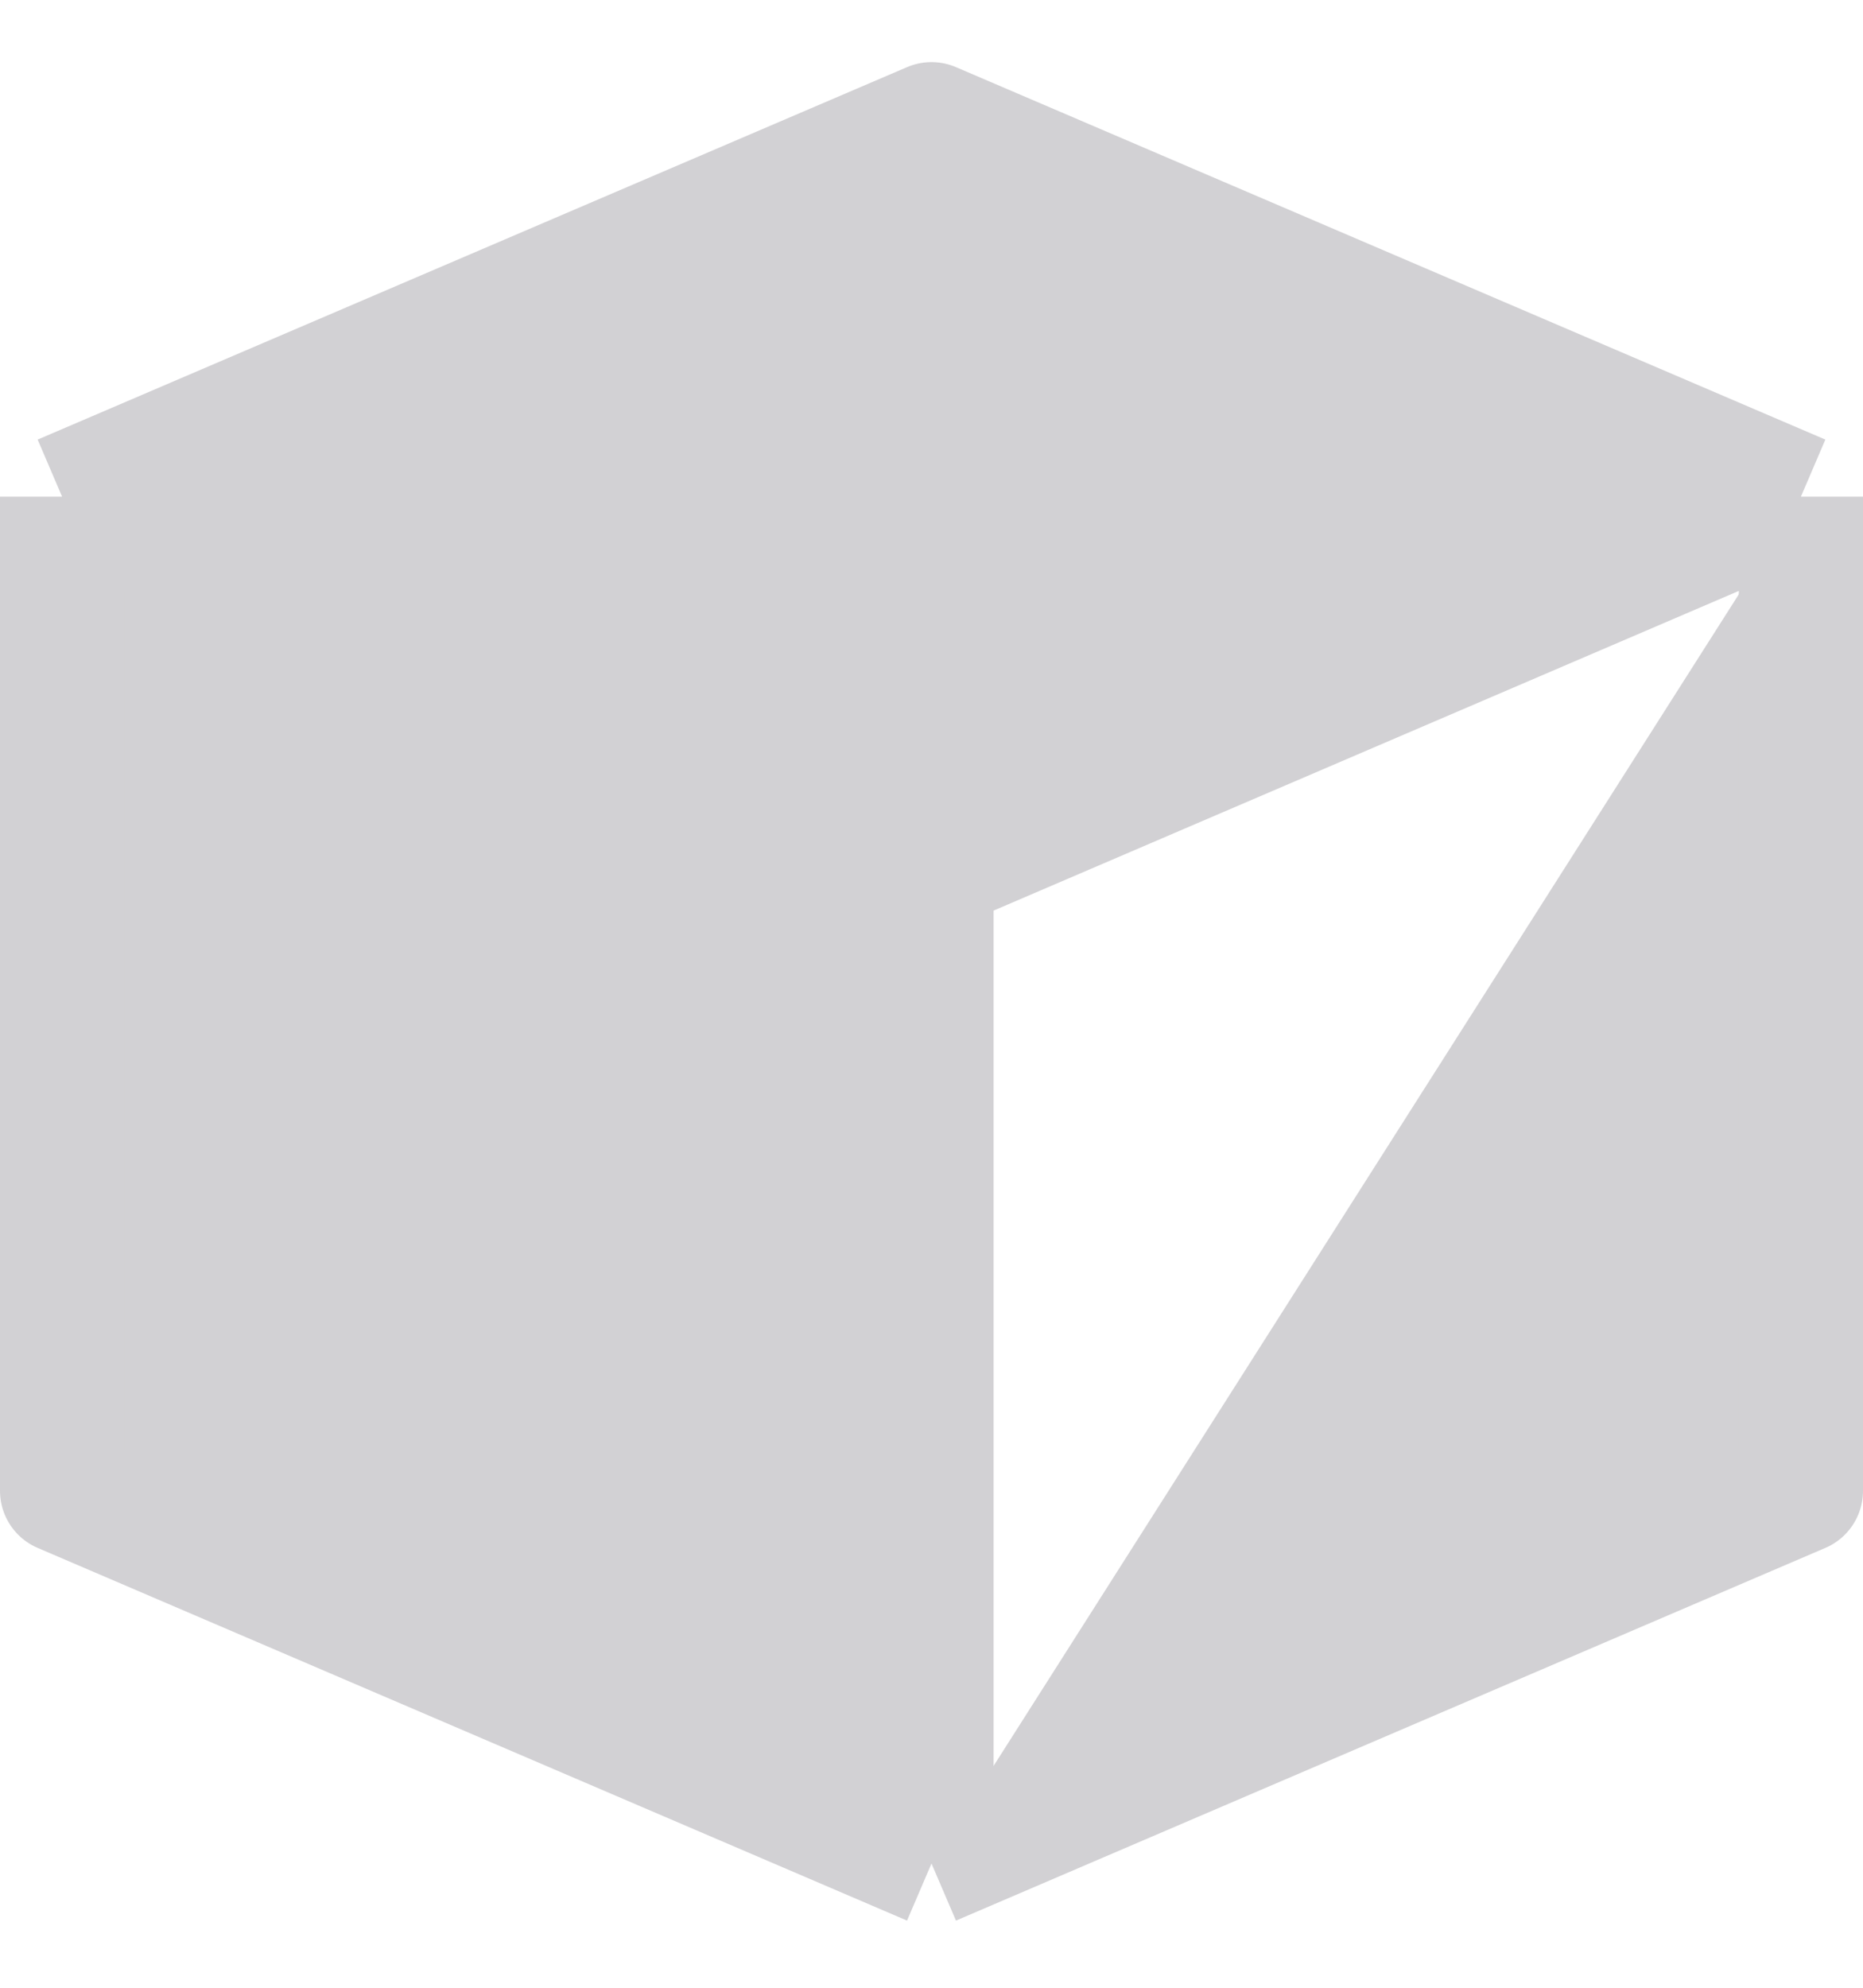
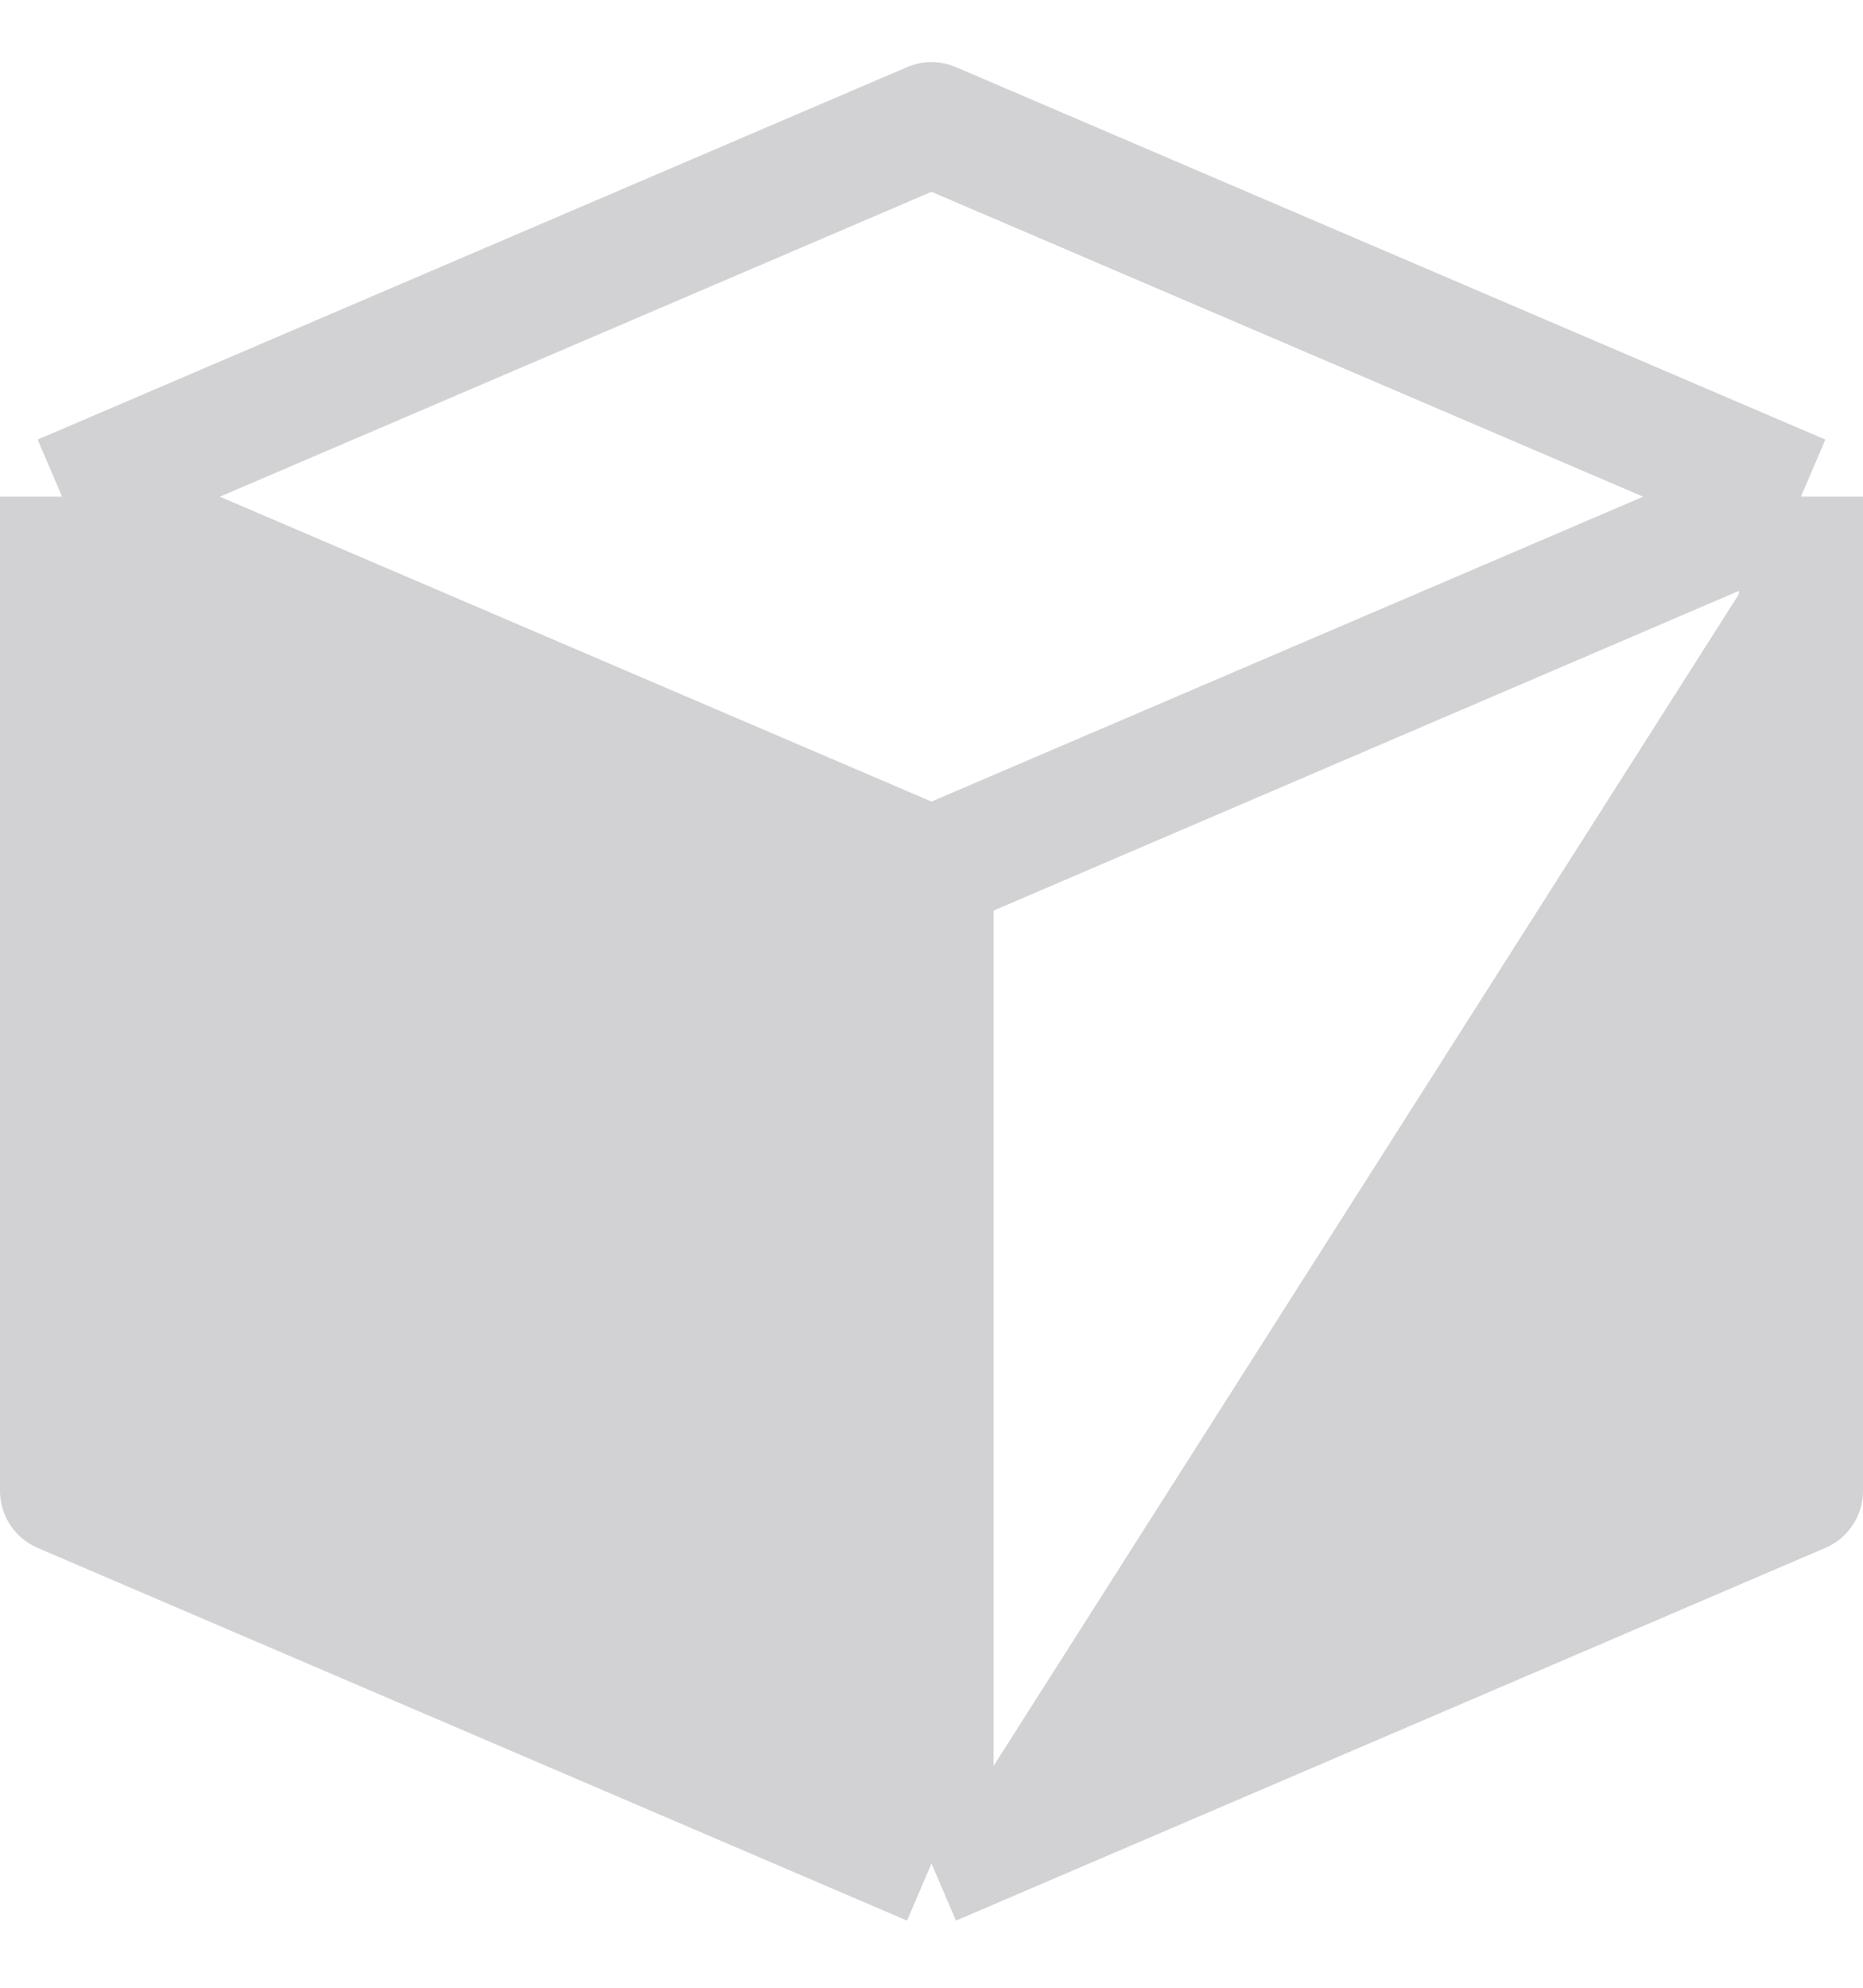
<svg xmlns="http://www.w3.org/2000/svg" width="15" height="16" viewBox="0 0 15 16" fill="none">
-   <path fill-rule="evenodd" clip-rule="evenodd" d="M0.5 3.998L7.5 1L14.5 3.998L7.5 6.996L0.5 3.998Z" fill="#D2D1D4" />
  <path fill-rule="evenodd" clip-rule="evenodd" d="M0.5 3.998V4V12L7.5 15V6.996" fill="#D2D1D4" />
  <path fill-rule="evenodd" clip-rule="evenodd" d="M14.5 3.998V12L7.5 15" fill="#D2D1D4" />
  <path d="M0.5 3.998L7.5 1L14.5 3.998M0.5 3.998L7.5 6.996M0.5 3.998V4M14.5 3.998L7.5 6.996M14.5 3.998V12L7.5 15M14.5 3.998L7.5 7V15M7.5 6.996V15M7.5 6.996L0.5 4M7.5 15L0.5 12V4" stroke="#D2D1D4" stroke-linejoin="round" />
</svg>